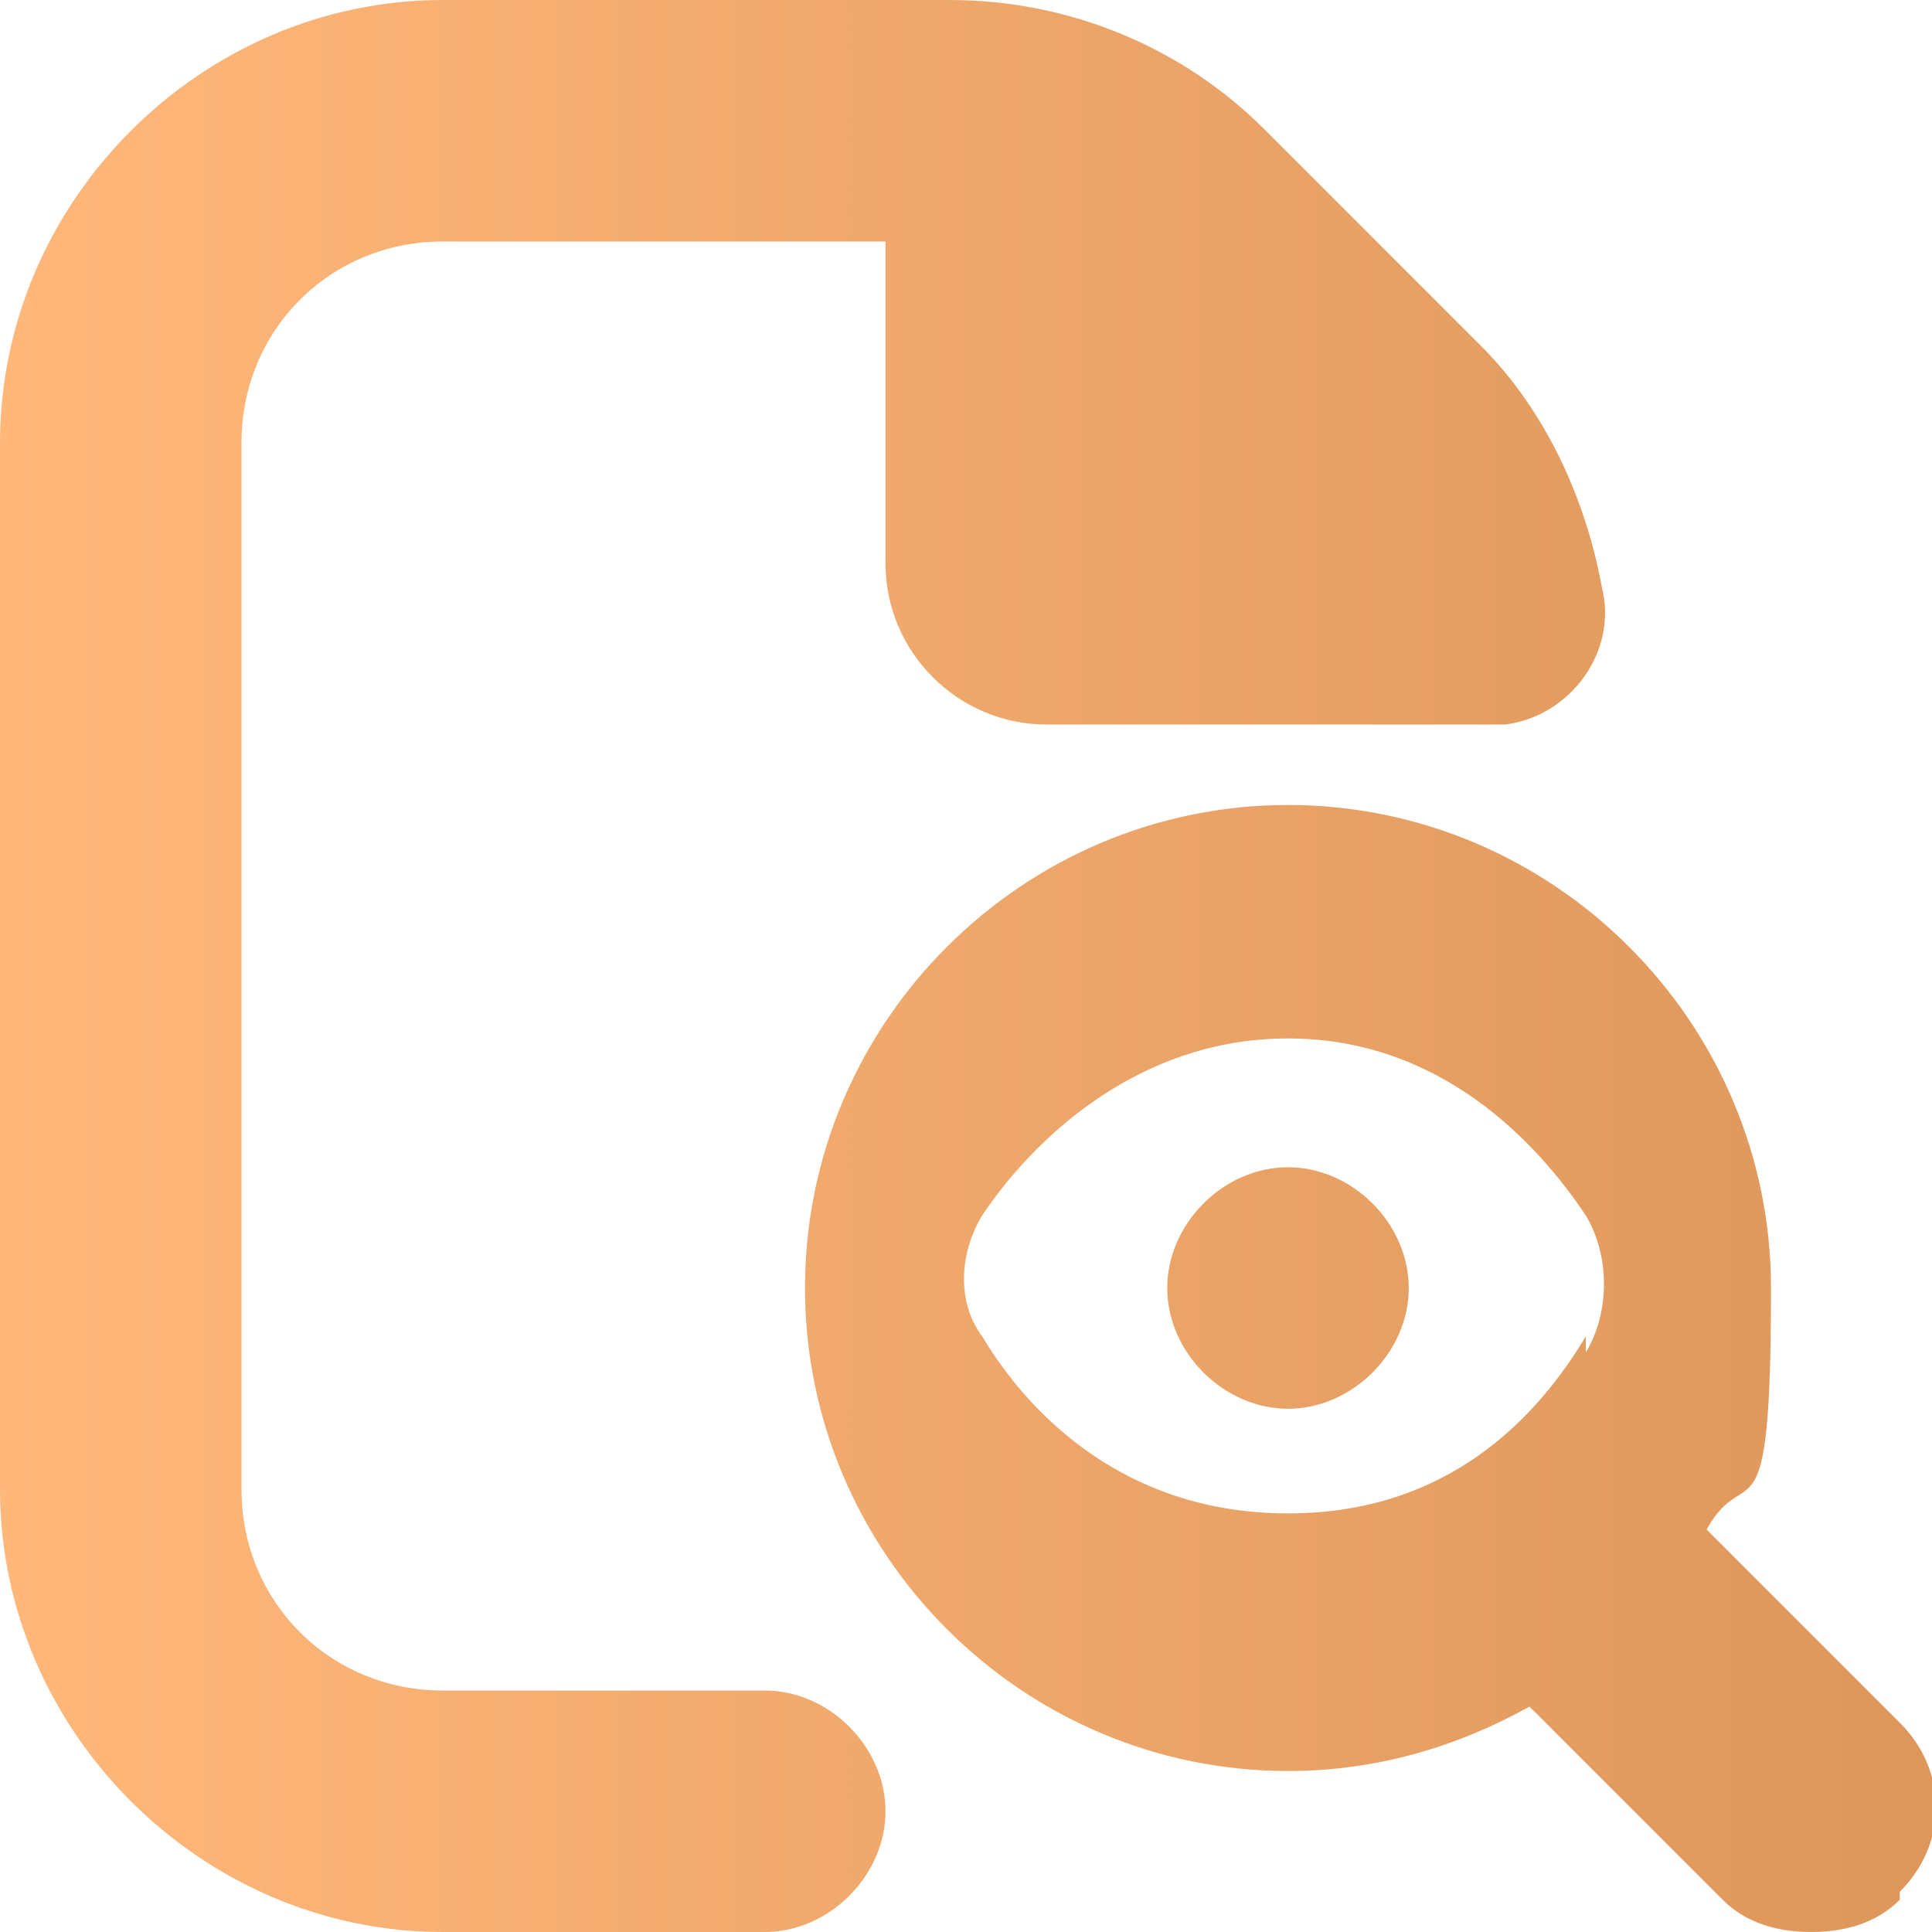
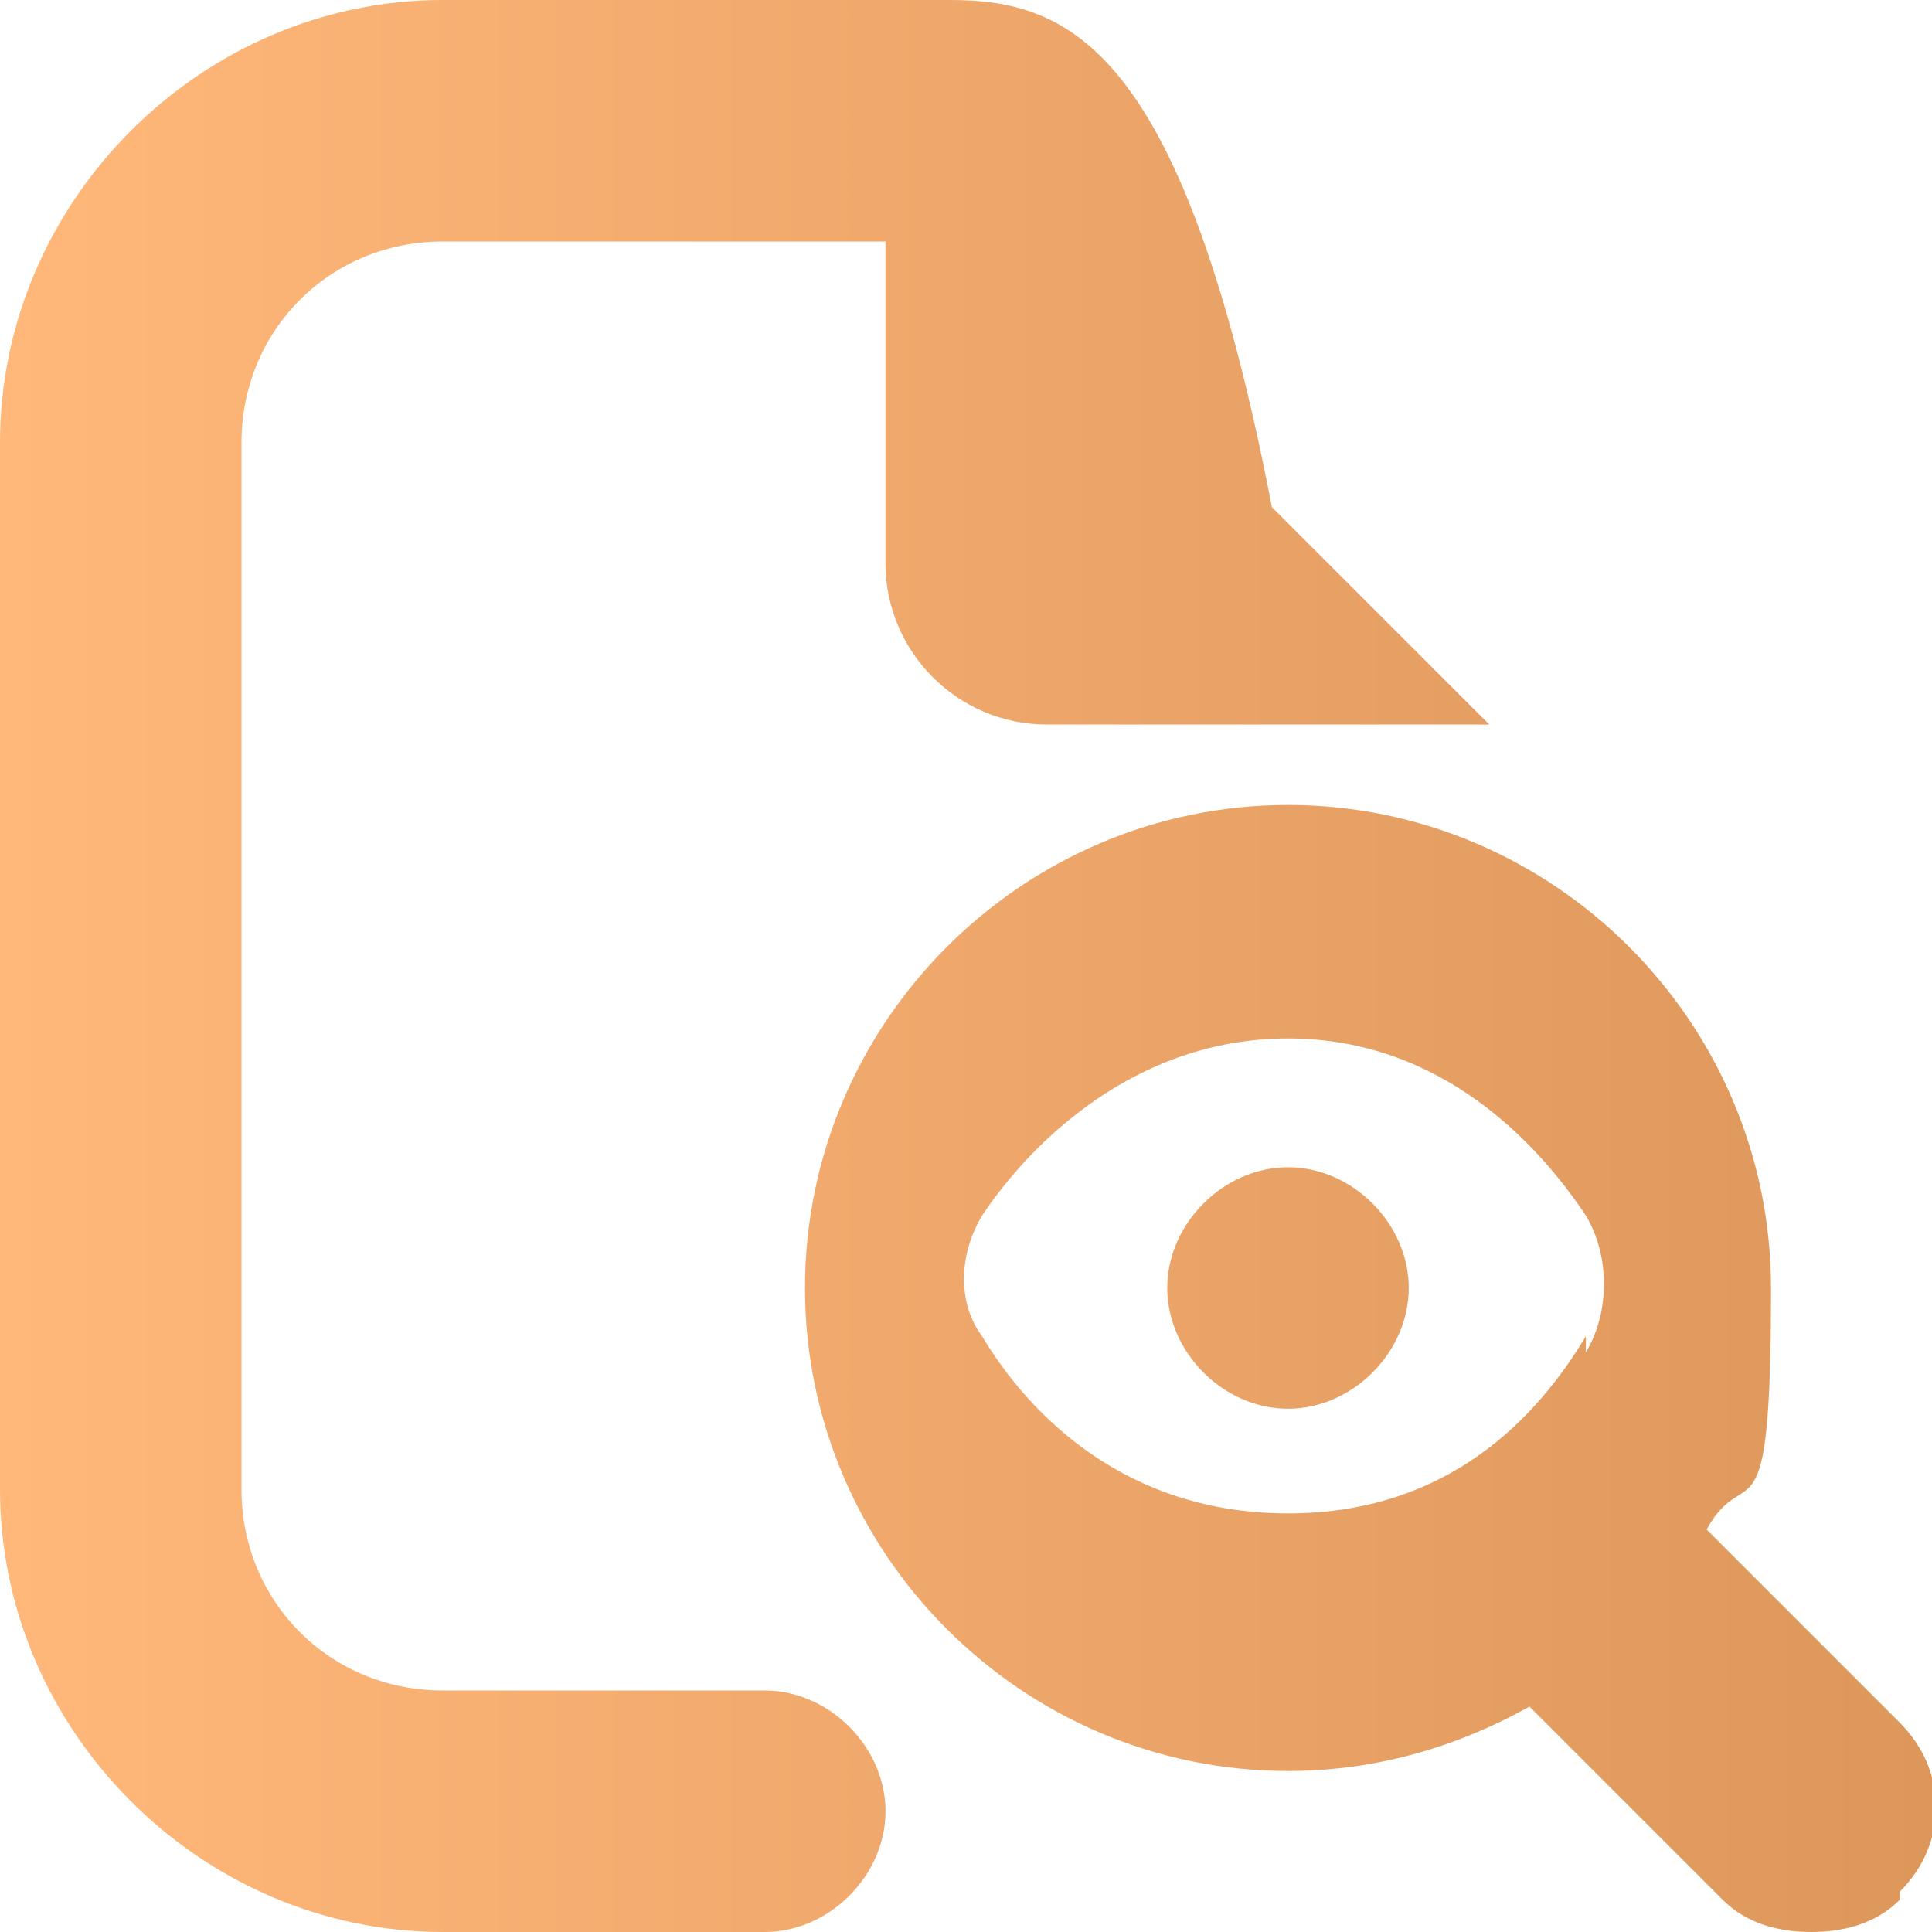
<svg xmlns="http://www.w3.org/2000/svg" version="1.1" viewBox="0 0 24 24">
  <defs>
    <style> .cls-1 { fill: url(#linear-gradient); } </style>
    <linearGradient id="linear-gradient" x1="0" y1="12" x2="24" y2="12" gradientUnits="userSpaceOnUse">
      <stop offset="0" stop-color="#ffb77a" />
      <stop offset="1" stop-color="#de975b" />
    </linearGradient>
  </defs>
  <g>
    <g id="Layer_1">
-       <path class="cls-1" d="M17.5,16c0,.8-.7,1.5-1.5,1.5s-1.5-.7-1.5-1.5.7-1.5,1.5-1.5,1.5.7,1.5,1.5ZM23.6,23.6c-.3.3-.7.4-1.1.4s-.8-.1-1.1-.4l-2.4-2.4c-.9.5-1.9.8-3,.8-3.3,0-6-2.7-6-6s2.7-6,6-6,6,2.7,6,6-.3,2.1-.8,3l2.4,2.4c.6.6.6,1.5,0,2.1h0ZM19.7,16.8c.3-.5.3-1.2,0-1.7-.6-.9-1.8-2.2-3.7-2.2s-3.2,1.3-3.8,2.2c-.3.5-.3,1.1,0,1.5.6,1,1.8,2.2,3.8,2.2s3.1-1.2,3.7-2.2h0ZM9.5,21h-4c-1.4,0-2.5-1.1-2.5-2.5V5.5c0-1.4,1.1-2.5,2.5-2.5h5.5v4c0,1.1.9,2,2,2h5.5c0,0,.1,0,.2,0,.8-.1,1.4-.9,1.2-1.7-.2-1.1-.7-2.2-1.5-3l-2.7-2.7C14.7.6,13.3,0,11.8,0h-6.3c-3,0-5.5,2.5-5.5,5.5v13c0,3,2.5,5.5,5.5,5.5h4c.8,0,1.5-.7,1.5-1.5s-.7-1.5-1.5-1.5h0Z" />
+       <path class="cls-1" d="M17.5,16c0,.8-.7,1.5-1.5,1.5s-1.5-.7-1.5-1.5.7-1.5,1.5-1.5,1.5.7,1.5,1.5ZM23.6,23.6c-.3.3-.7.4-1.1.4s-.8-.1-1.1-.4l-2.4-2.4c-.9.5-1.9.8-3,.8-3.3,0-6-2.7-6-6s2.7-6,6-6,6,2.7,6,6-.3,2.1-.8,3l2.4,2.4c.6.6.6,1.5,0,2.1h0ZM19.7,16.8c.3-.5.3-1.2,0-1.7-.6-.9-1.8-2.2-3.7-2.2s-3.2,1.3-3.8,2.2c-.3.5-.3,1.1,0,1.5.6,1,1.8,2.2,3.8,2.2s3.1-1.2,3.7-2.2h0ZM9.5,21h-4c-1.4,0-2.5-1.1-2.5-2.5V5.5c0-1.4,1.1-2.5,2.5-2.5h5.5v4c0,1.1.9,2,2,2h5.5l-2.7-2.7C14.7.6,13.3,0,11.8,0h-6.3c-3,0-5.5,2.5-5.5,5.5v13c0,3,2.5,5.5,5.5,5.5h4c.8,0,1.5-.7,1.5-1.5s-.7-1.5-1.5-1.5h0Z" />
    </g>
  </g>
</svg>